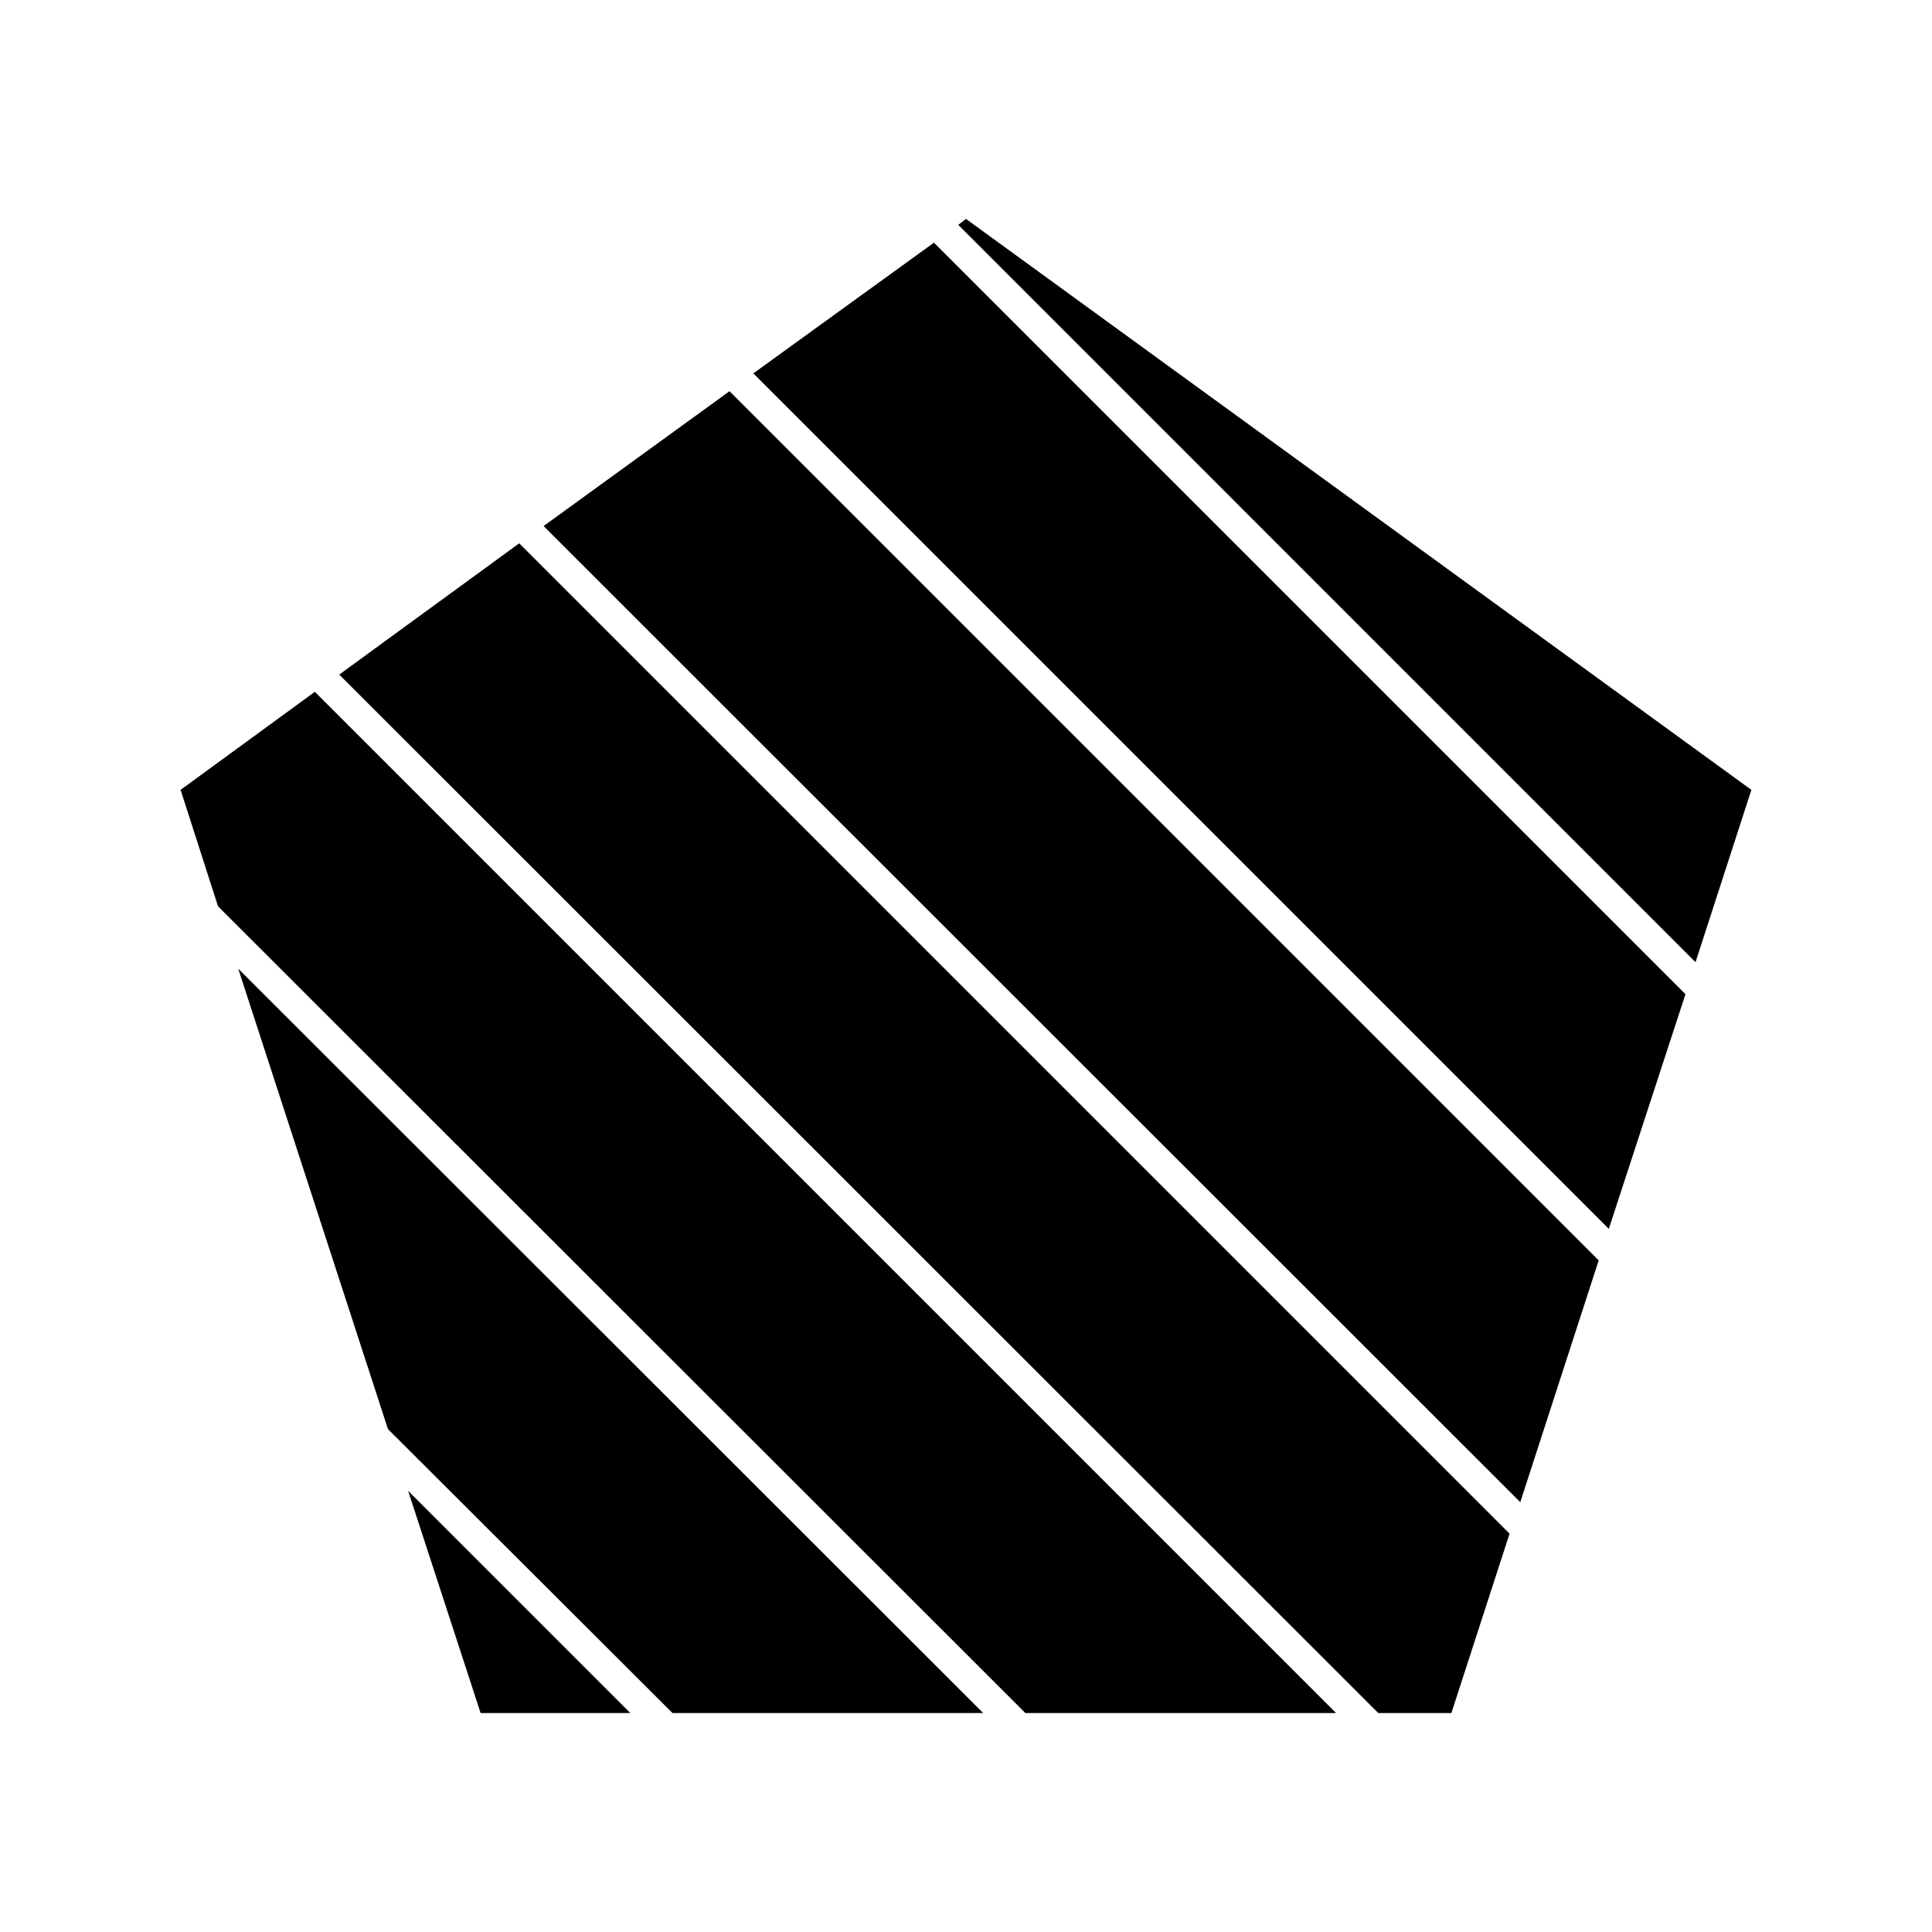
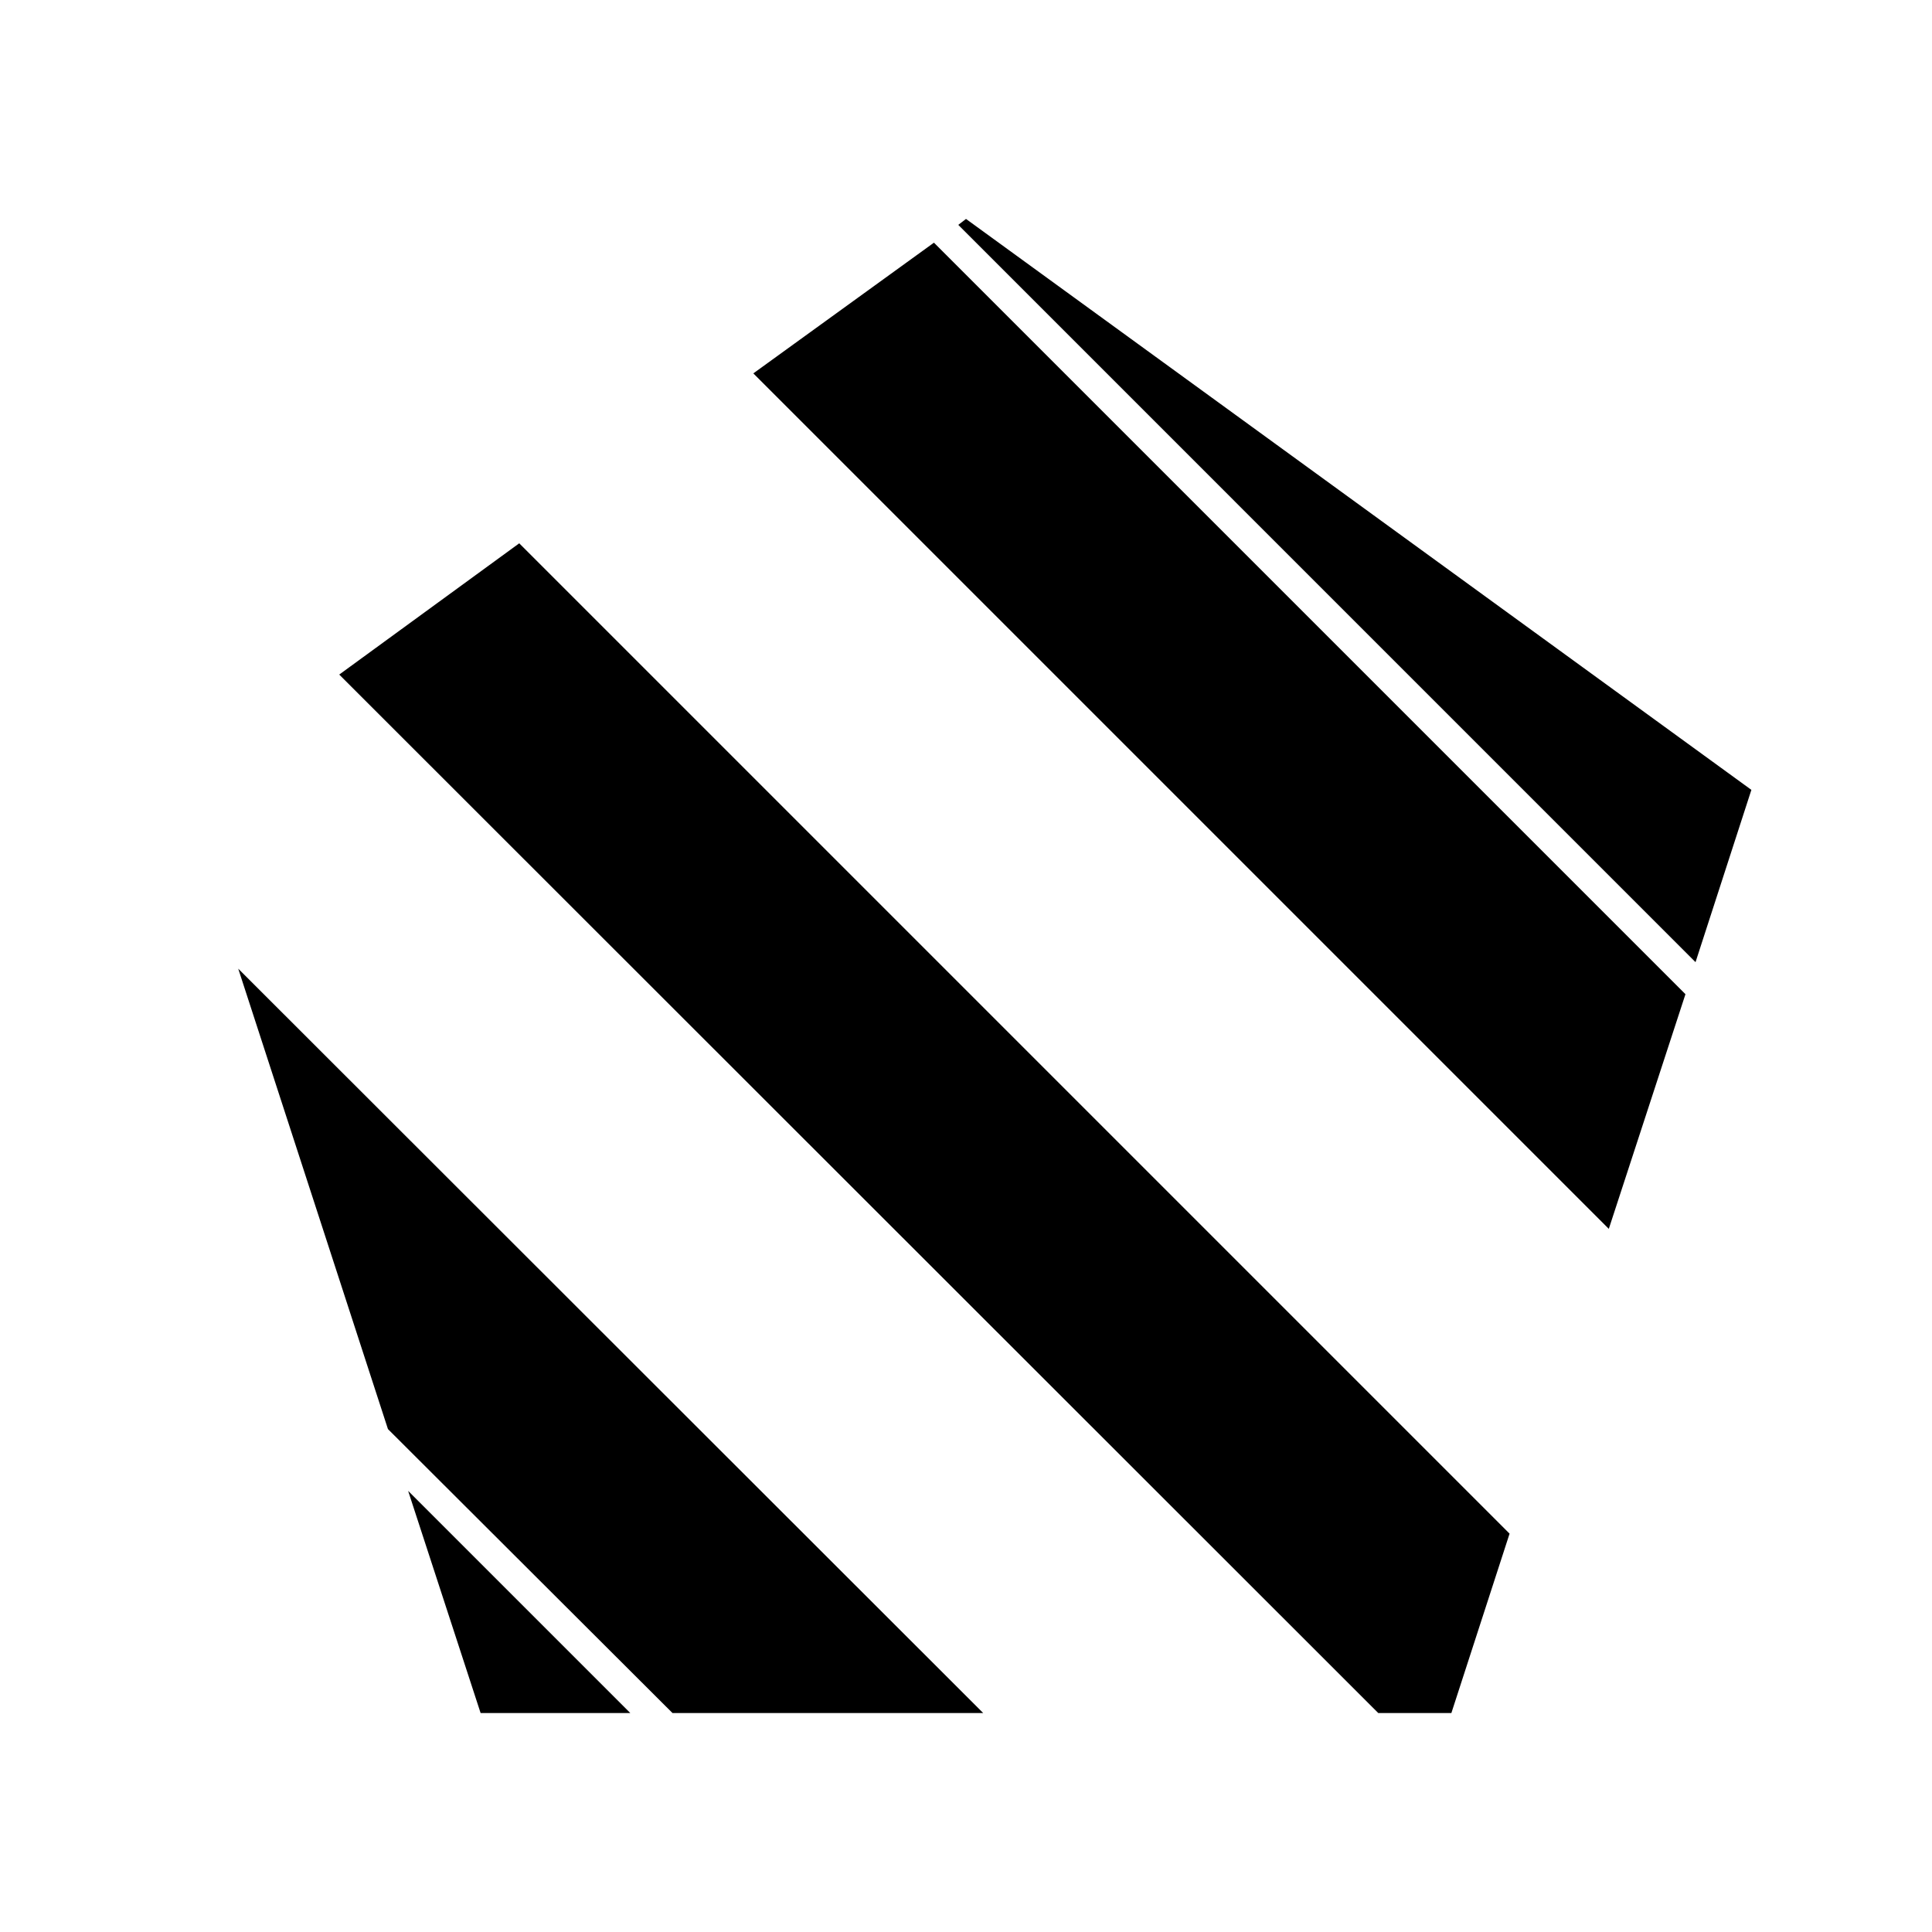
<svg xmlns="http://www.w3.org/2000/svg" fill="#000000" width="800px" height="800px" version="1.1" viewBox="144 144 512 512">
  <g>
    <path d="m271.37 597.98h39.672l-58.883-58.883z" />
    <path d="m246.81 522.72 75.414 75.258h82.34l-197.43-197.27z" />
-     <path d="m191.86 353.32 9.918 30.859 213.96 213.8h82.34l-270.64-270.64z" />
    <path d="m233.9 322.77 275.36 275.21h19.367l15.426-47.547-262.45-262.45z" />
-     <path d="m288.06 283.41 258.83 258.68 20.781-64.078-230.34-230.34z" />
    <path d="m343.64 242.95 226.71 226.71 20.312-62.188-199.16-199.16z" />
    <path d="m400 202.02-2.047 1.574 195.38 195.39 14.801-45.66z" />
  </g>
</svg>